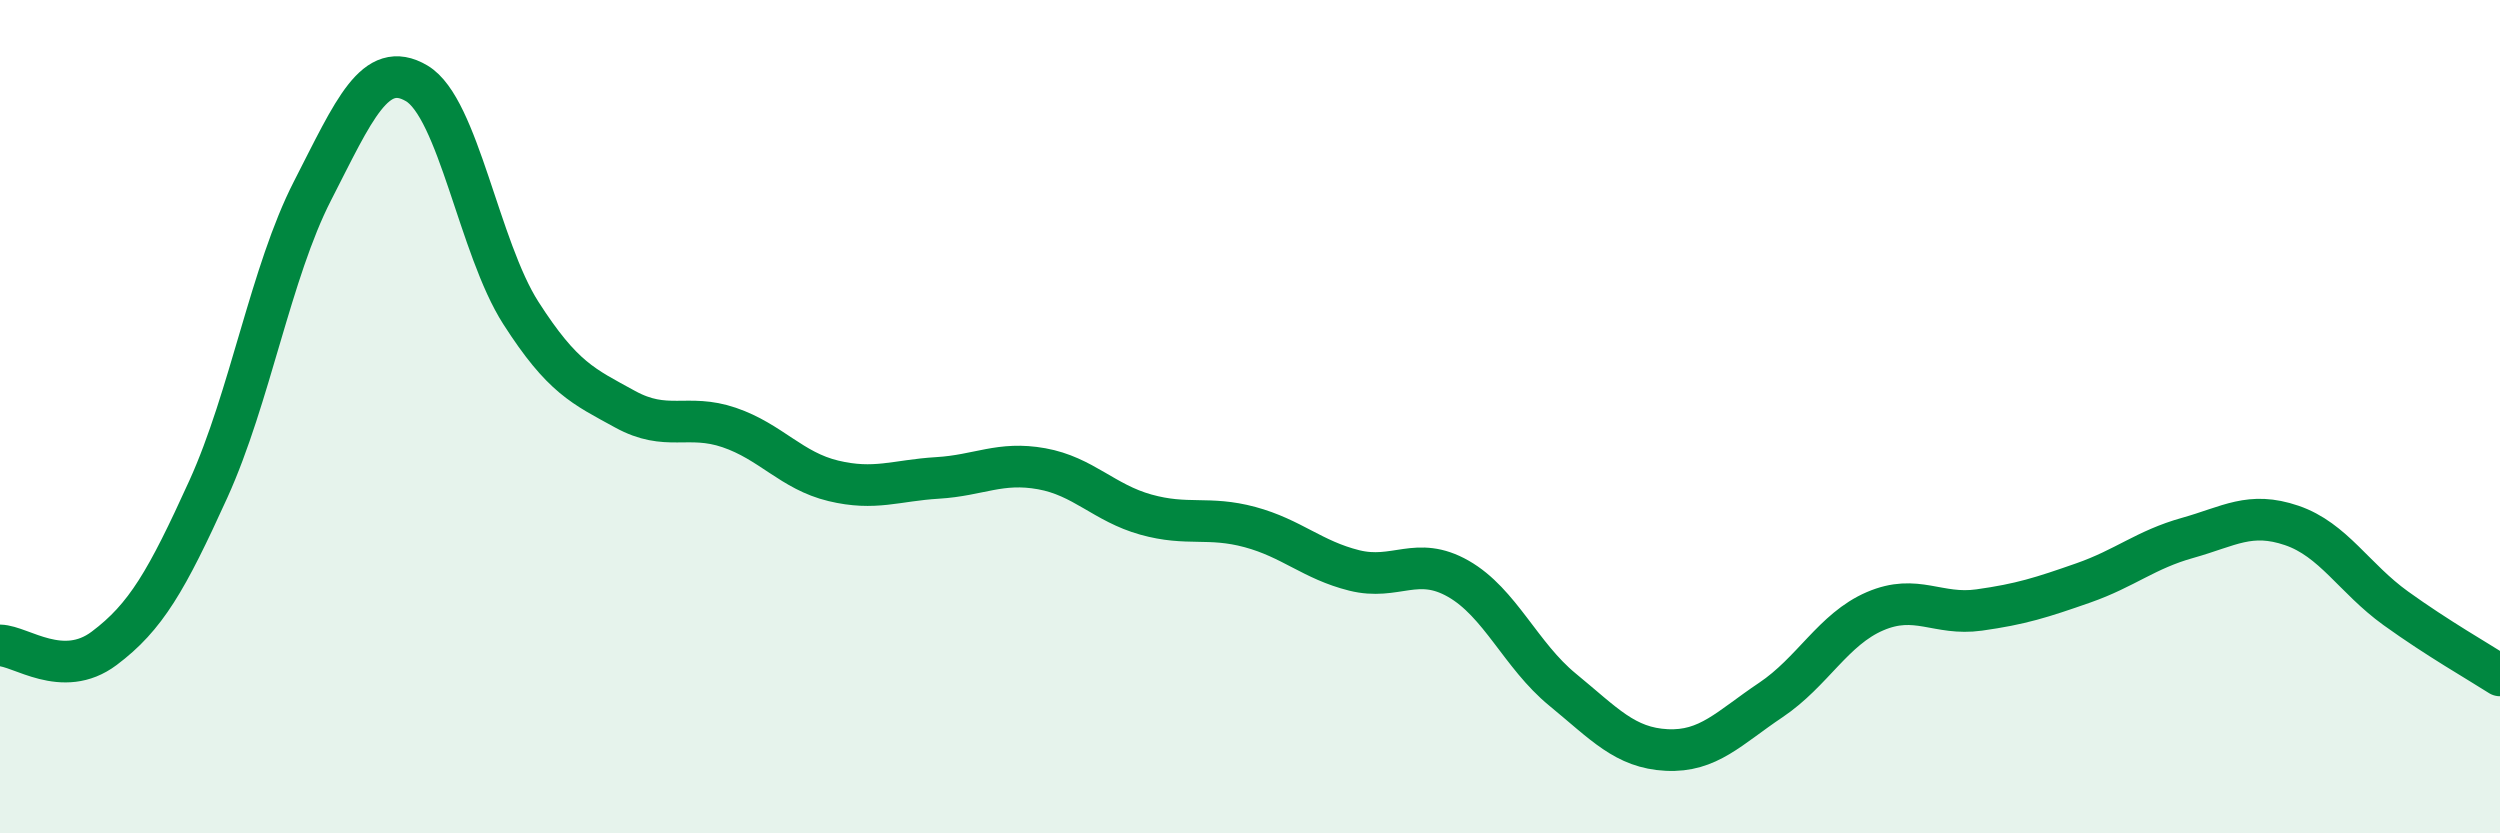
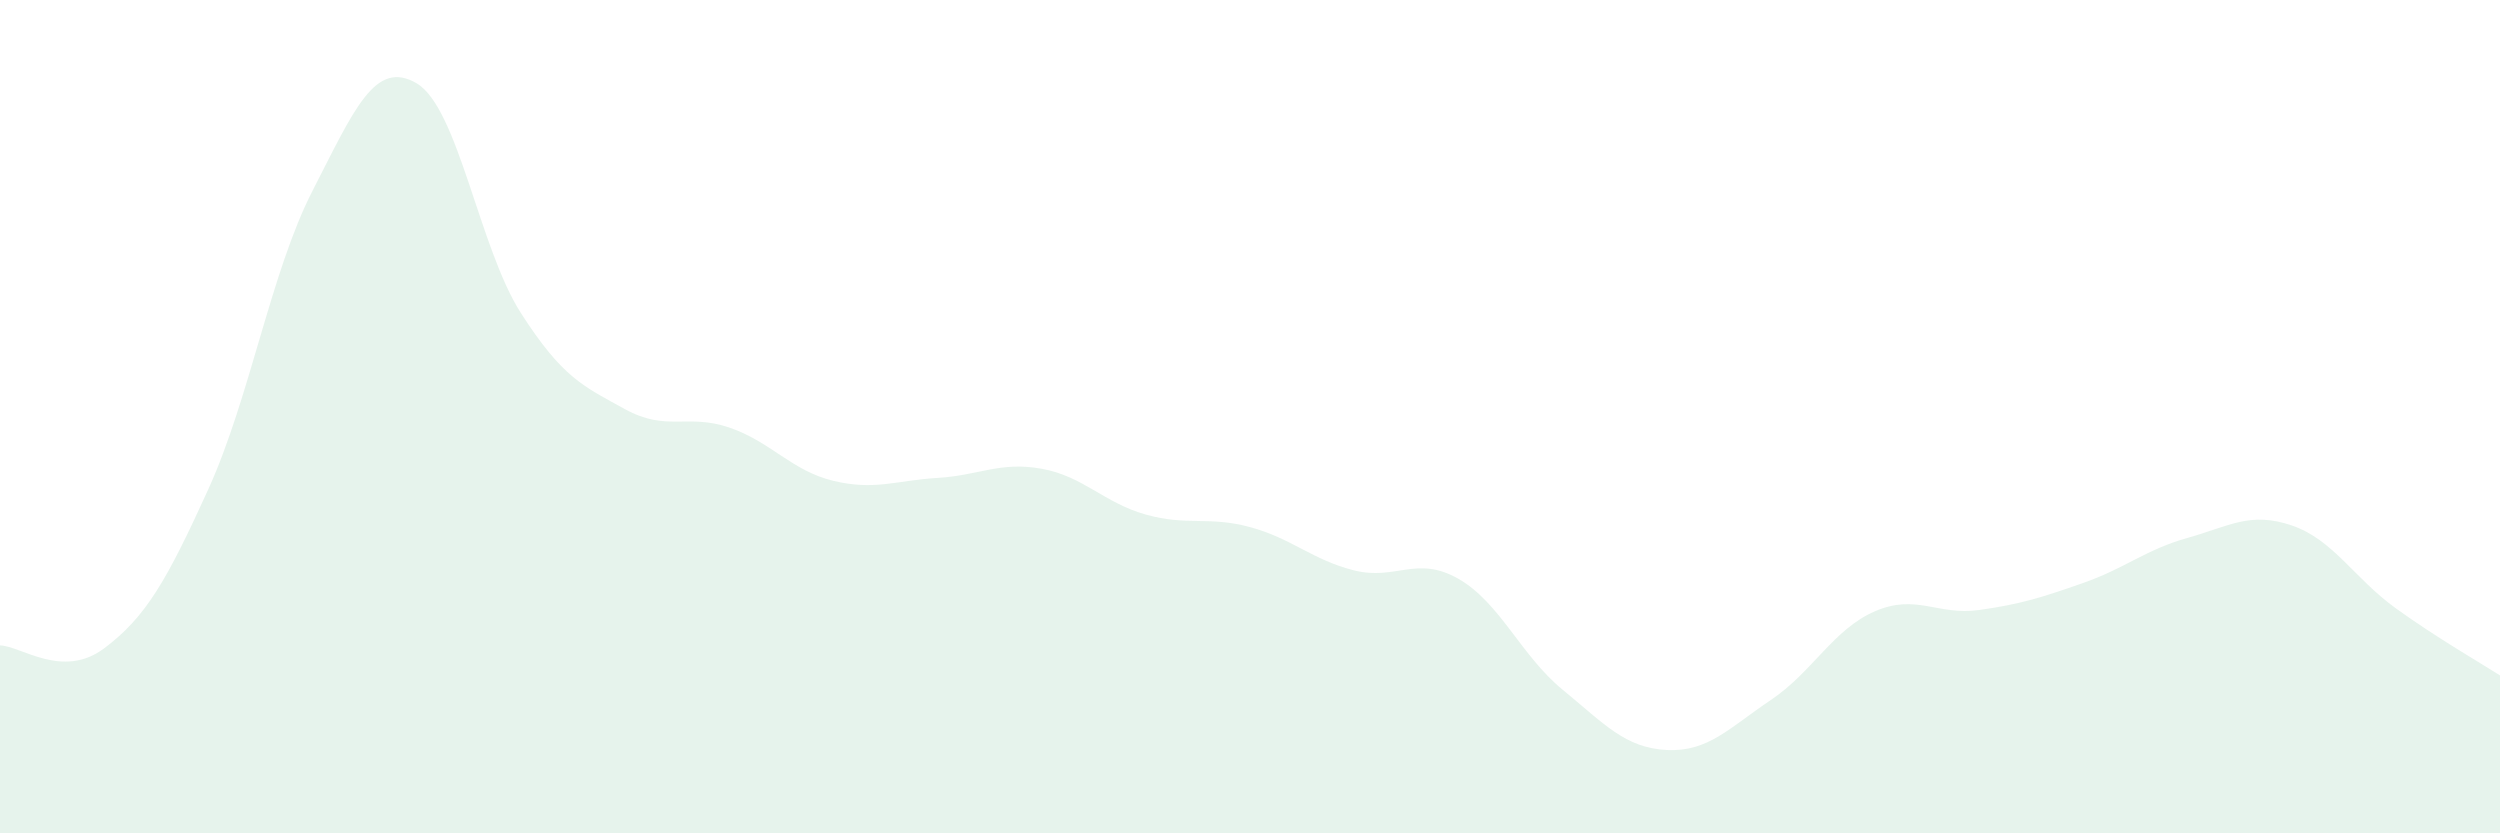
<svg xmlns="http://www.w3.org/2000/svg" width="60" height="20" viewBox="0 0 60 20">
  <path d="M 0,15.49 C 0.5,15.5 1.5,16.31 2.5,15.56 C 3.5,14.81 4,13.94 5,11.74 C 6,9.54 6.5,6.53 7.5,4.58 C 8.5,2.63 9,1.41 10,2 C 11,2.59 11.5,5.95 12.5,7.51 C 13.5,9.07 14,9.27 15,9.82 C 16,10.37 16.5,9.92 17.5,10.26 C 18.5,10.6 19,11.3 20,11.54 C 21,11.78 21.5,11.53 22.5,11.47 C 23.5,11.41 24,11.07 25,11.25 C 26,11.43 26.5,12.07 27.5,12.35 C 28.5,12.63 29,12.38 30,12.65 C 31,12.92 31.5,13.44 32.5,13.69 C 33.5,13.94 34,13.32 35,13.89 C 36,14.46 36.5,15.73 37.5,16.55 C 38.5,17.37 39,17.95 40,18 C 41,18.05 41.5,17.47 42.5,16.8 C 43.5,16.13 44,15.1 45,14.67 C 46,14.24 46.5,14.78 47.5,14.64 C 48.5,14.5 49,14.34 50,13.99 C 51,13.64 51.5,13.19 52.5,12.91 C 53.5,12.63 54,12.27 55,12.61 C 56,12.95 56.5,13.88 57.5,14.6 C 58.5,15.32 59.5,15.89 60,16.21L60 20L0 20Z" fill="#008740" opacity="0.1" stroke-linecap="round" stroke-linejoin="round" />
-   <path d="M 0,15.49 C 0.5,15.5 1.5,16.31 2.5,15.56 C 3.5,14.81 4,13.94 5,11.74 C 6,9.54 6.5,6.53 7.5,4.58 C 8.5,2.63 9,1.41 10,2 C 11,2.59 11.5,5.95 12.5,7.51 C 13.5,9.07 14,9.27 15,9.82 C 16,10.37 16.5,9.92 17.5,10.26 C 18.5,10.6 19,11.3 20,11.54 C 21,11.78 21.5,11.53 22.5,11.47 C 23.5,11.41 24,11.07 25,11.25 C 26,11.43 26.5,12.07 27.5,12.35 C 28.5,12.63 29,12.38 30,12.65 C 31,12.92 31.5,13.44 32.5,13.69 C 33.5,13.94 34,13.32 35,13.89 C 36,14.46 36.5,15.73 37.5,16.55 C 38.5,17.37 39,17.95 40,18 C 41,18.05 41.5,17.47 42.5,16.8 C 43.5,16.13 44,15.1 45,14.67 C 46,14.24 46.5,14.78 47.5,14.64 C 48.5,14.5 49,14.34 50,13.99 C 51,13.64 51.5,13.19 52.5,12.91 C 53.5,12.63 54,12.27 55,12.61 C 56,12.95 56.5,13.88 57.5,14.6 C 58.5,15.32 59.5,15.89 60,16.21" stroke="#008740" stroke-width="1" fill="none" stroke-linecap="round" stroke-linejoin="round" />
</svg>